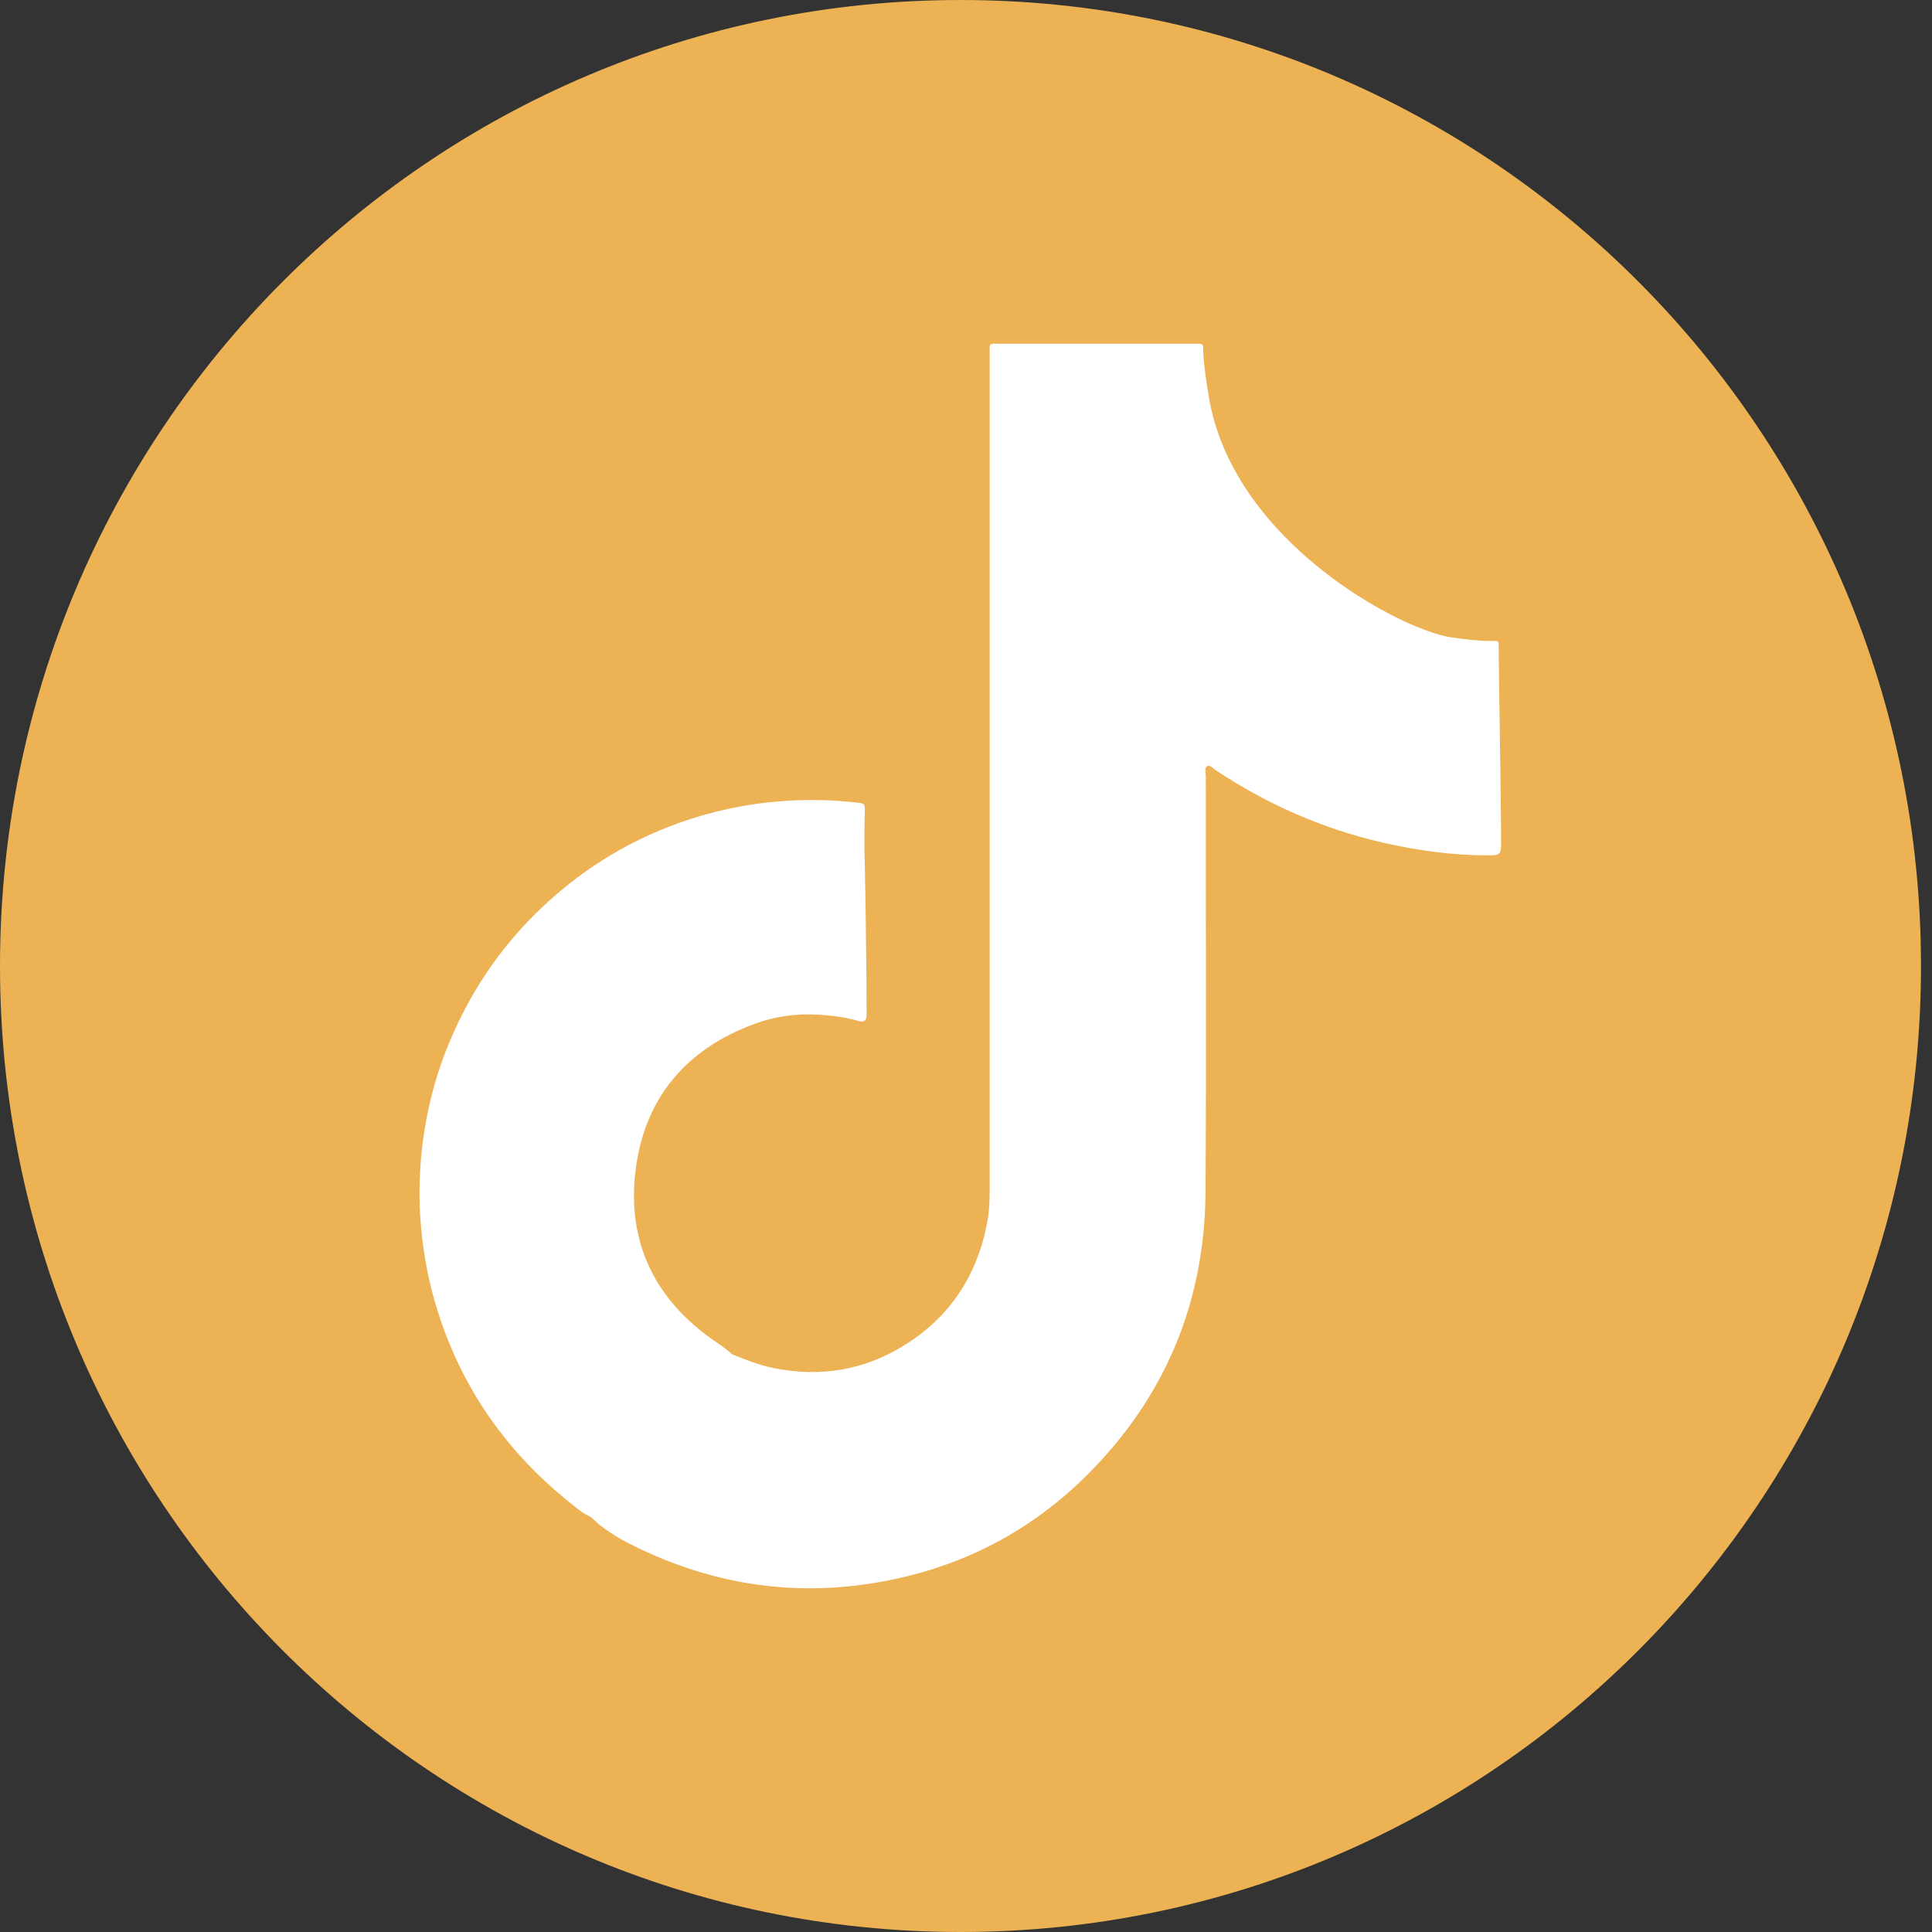
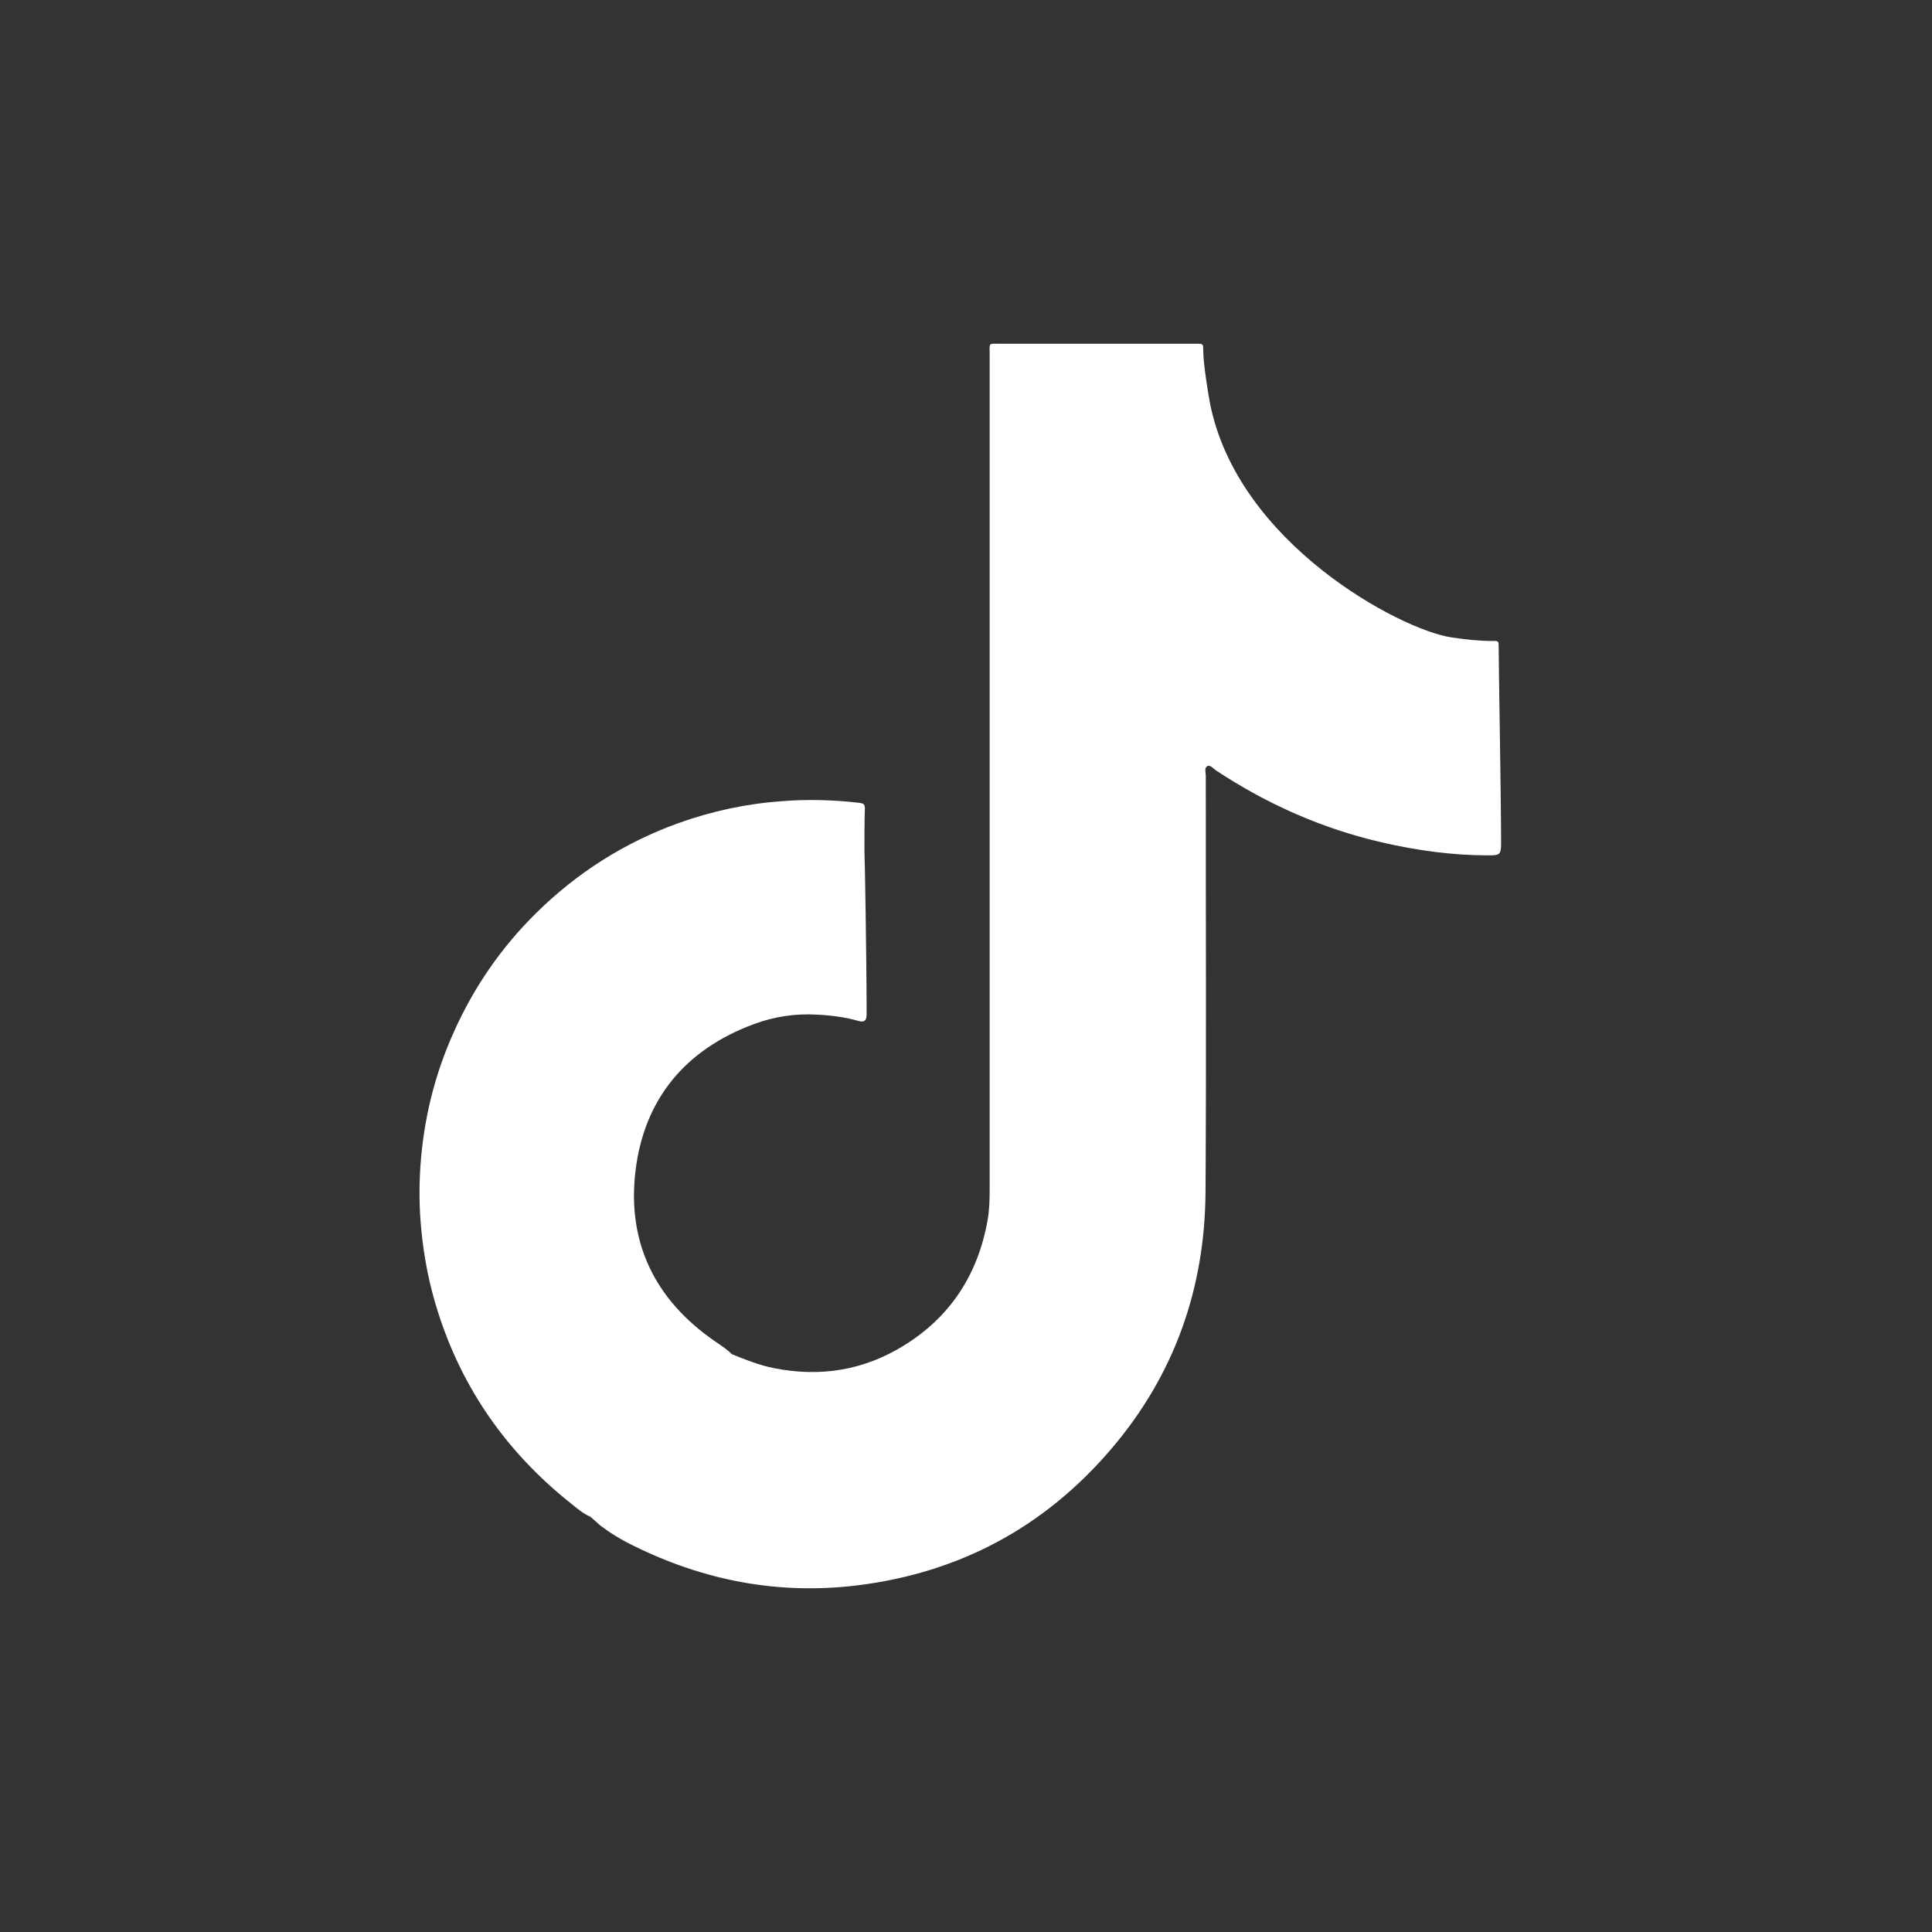
<svg xmlns="http://www.w3.org/2000/svg" width="49" height="49" viewBox="0 0 49 49" fill="none">
  <rect x="0" y="0" width="49" height="49" fill="#333333" stroke="none" />
-   <path d="M24.361 49C37.815 49 48.721 38.031 48.721 24.5C48.721 10.969 37.815 0 24.361 0C10.907 0 0 10.969 0 24.5C0 38.031 10.907 49 24.361 49Z" fill="#ECB254" />
  <path d="M38.01 16.402C38.01 16.261 38.006 16.253 37.858 16.257C37.501 16.257 37.147 16.217 36.797 16.163C35.523 15.97 31.387 13.789 30.687 10.221C30.672 10.152 30.517 9.266 30.517 8.889C30.517 8.722 30.517 8.718 30.351 8.718C30.312 8.718 30.276 8.718 30.236 8.718C28.619 8.718 26.999 8.718 25.382 8.718C25.057 8.718 25.1 8.678 25.1 9.005C25.1 16.061 25.1 23.117 25.1 30.173C25.1 30.438 25.093 30.699 25.046 30.957C24.801 32.322 24.108 33.393 22.931 34.122C21.913 34.754 20.805 34.935 19.629 34.699C19.257 34.627 18.911 34.485 18.564 34.347C18.535 34.322 18.507 34.296 18.481 34.271C18.366 34.173 18.236 34.089 18.11 34.002C16.612 32.961 15.901 31.512 16.117 29.701C16.338 27.865 17.388 26.616 19.12 25.974C19.636 25.781 20.181 25.701 20.733 25.734C21.091 25.752 21.444 25.799 21.787 25.897C21.906 25.93 21.971 25.89 21.979 25.763C21.979 25.72 21.979 25.672 21.979 25.629C21.979 24.362 21.932 21.596 21.924 21.589C21.924 21.226 21.924 20.859 21.935 20.497C21.935 20.391 21.885 20.373 21.798 20.362C21.145 20.286 20.492 20.268 19.835 20.319C18.929 20.384 18.048 20.573 17.193 20.881C15.829 21.375 14.634 22.137 13.602 23.153C12.714 24.028 12.018 25.037 11.509 26.177C11.018 27.266 10.74 28.409 10.661 29.6C10.628 30.115 10.632 30.634 10.682 31.153C10.747 31.868 10.884 32.569 11.101 33.255C11.722 35.222 12.855 36.834 14.461 38.115C14.623 38.245 14.782 38.387 14.977 38.47C15.06 38.543 15.139 38.616 15.222 38.688C15.482 38.884 15.76 39.055 16.052 39.196C17.85 40.089 19.744 40.452 21.74 40.209C24.331 39.89 26.49 38.735 28.186 36.746C29.785 34.873 30.561 32.678 30.575 30.22C30.597 26.707 30.579 23.193 30.582 19.676C30.582 19.593 30.535 19.473 30.626 19.429C30.698 19.397 30.77 19.491 30.838 19.538C32.138 20.398 33.542 21.019 35.061 21.368C35.945 21.571 36.837 21.694 37.746 21.694C38.031 21.694 38.071 21.68 38.071 21.393C38.071 20.144 38.006 16.733 38.01 16.402Z" fill="white" />
</svg>